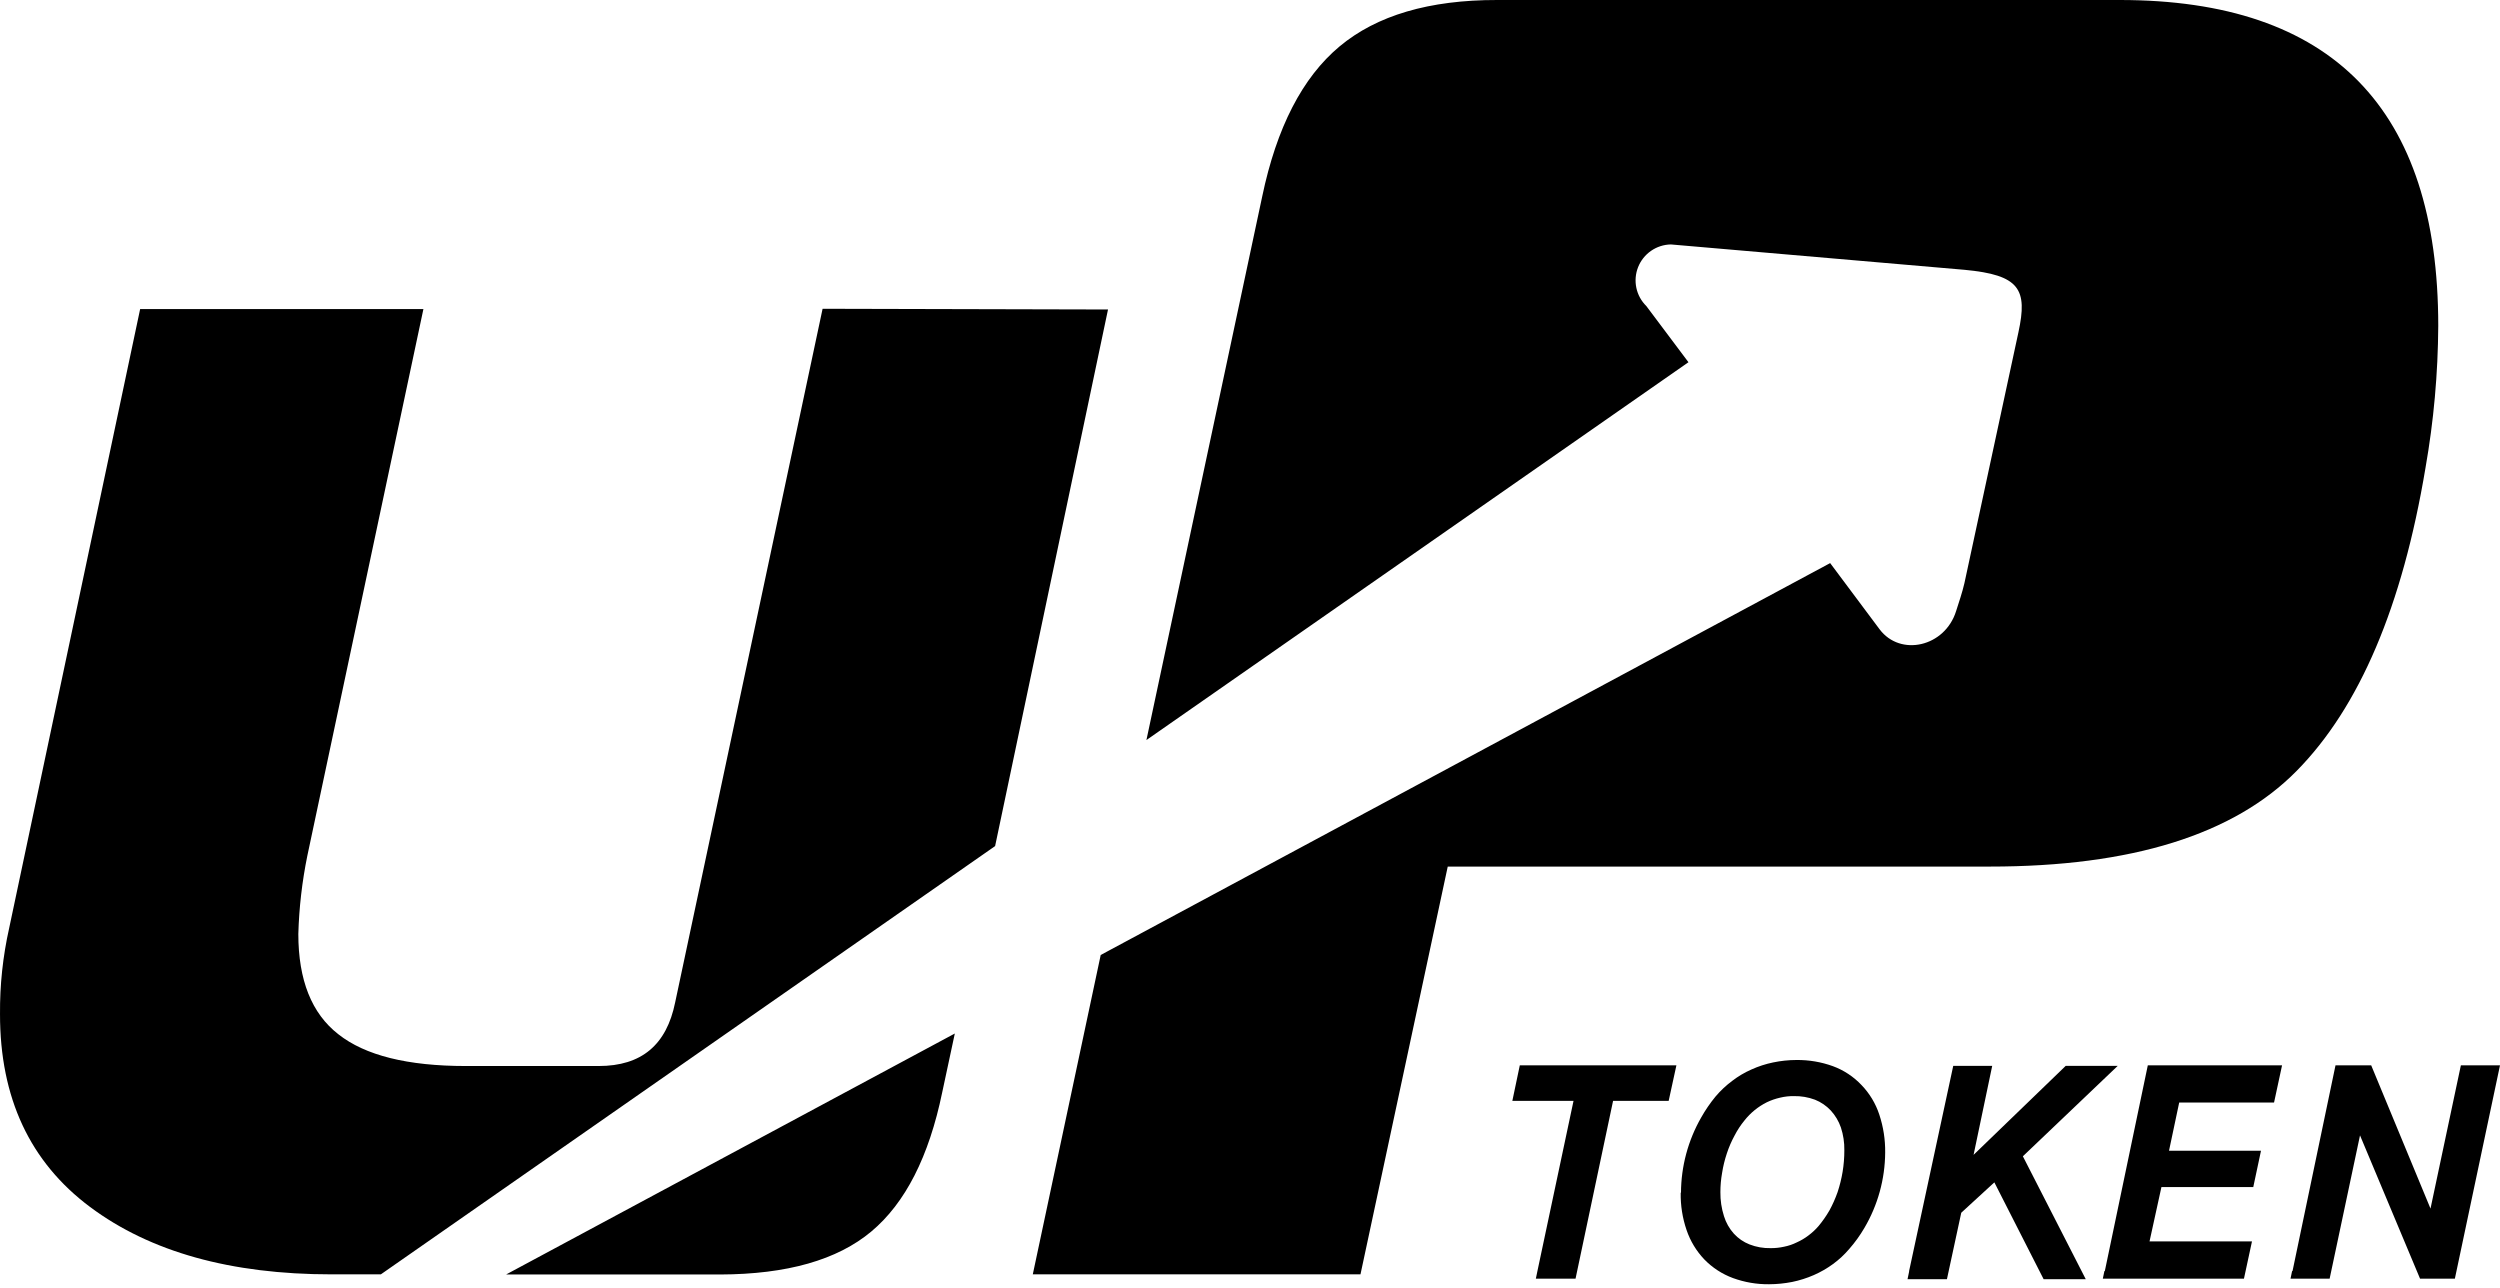
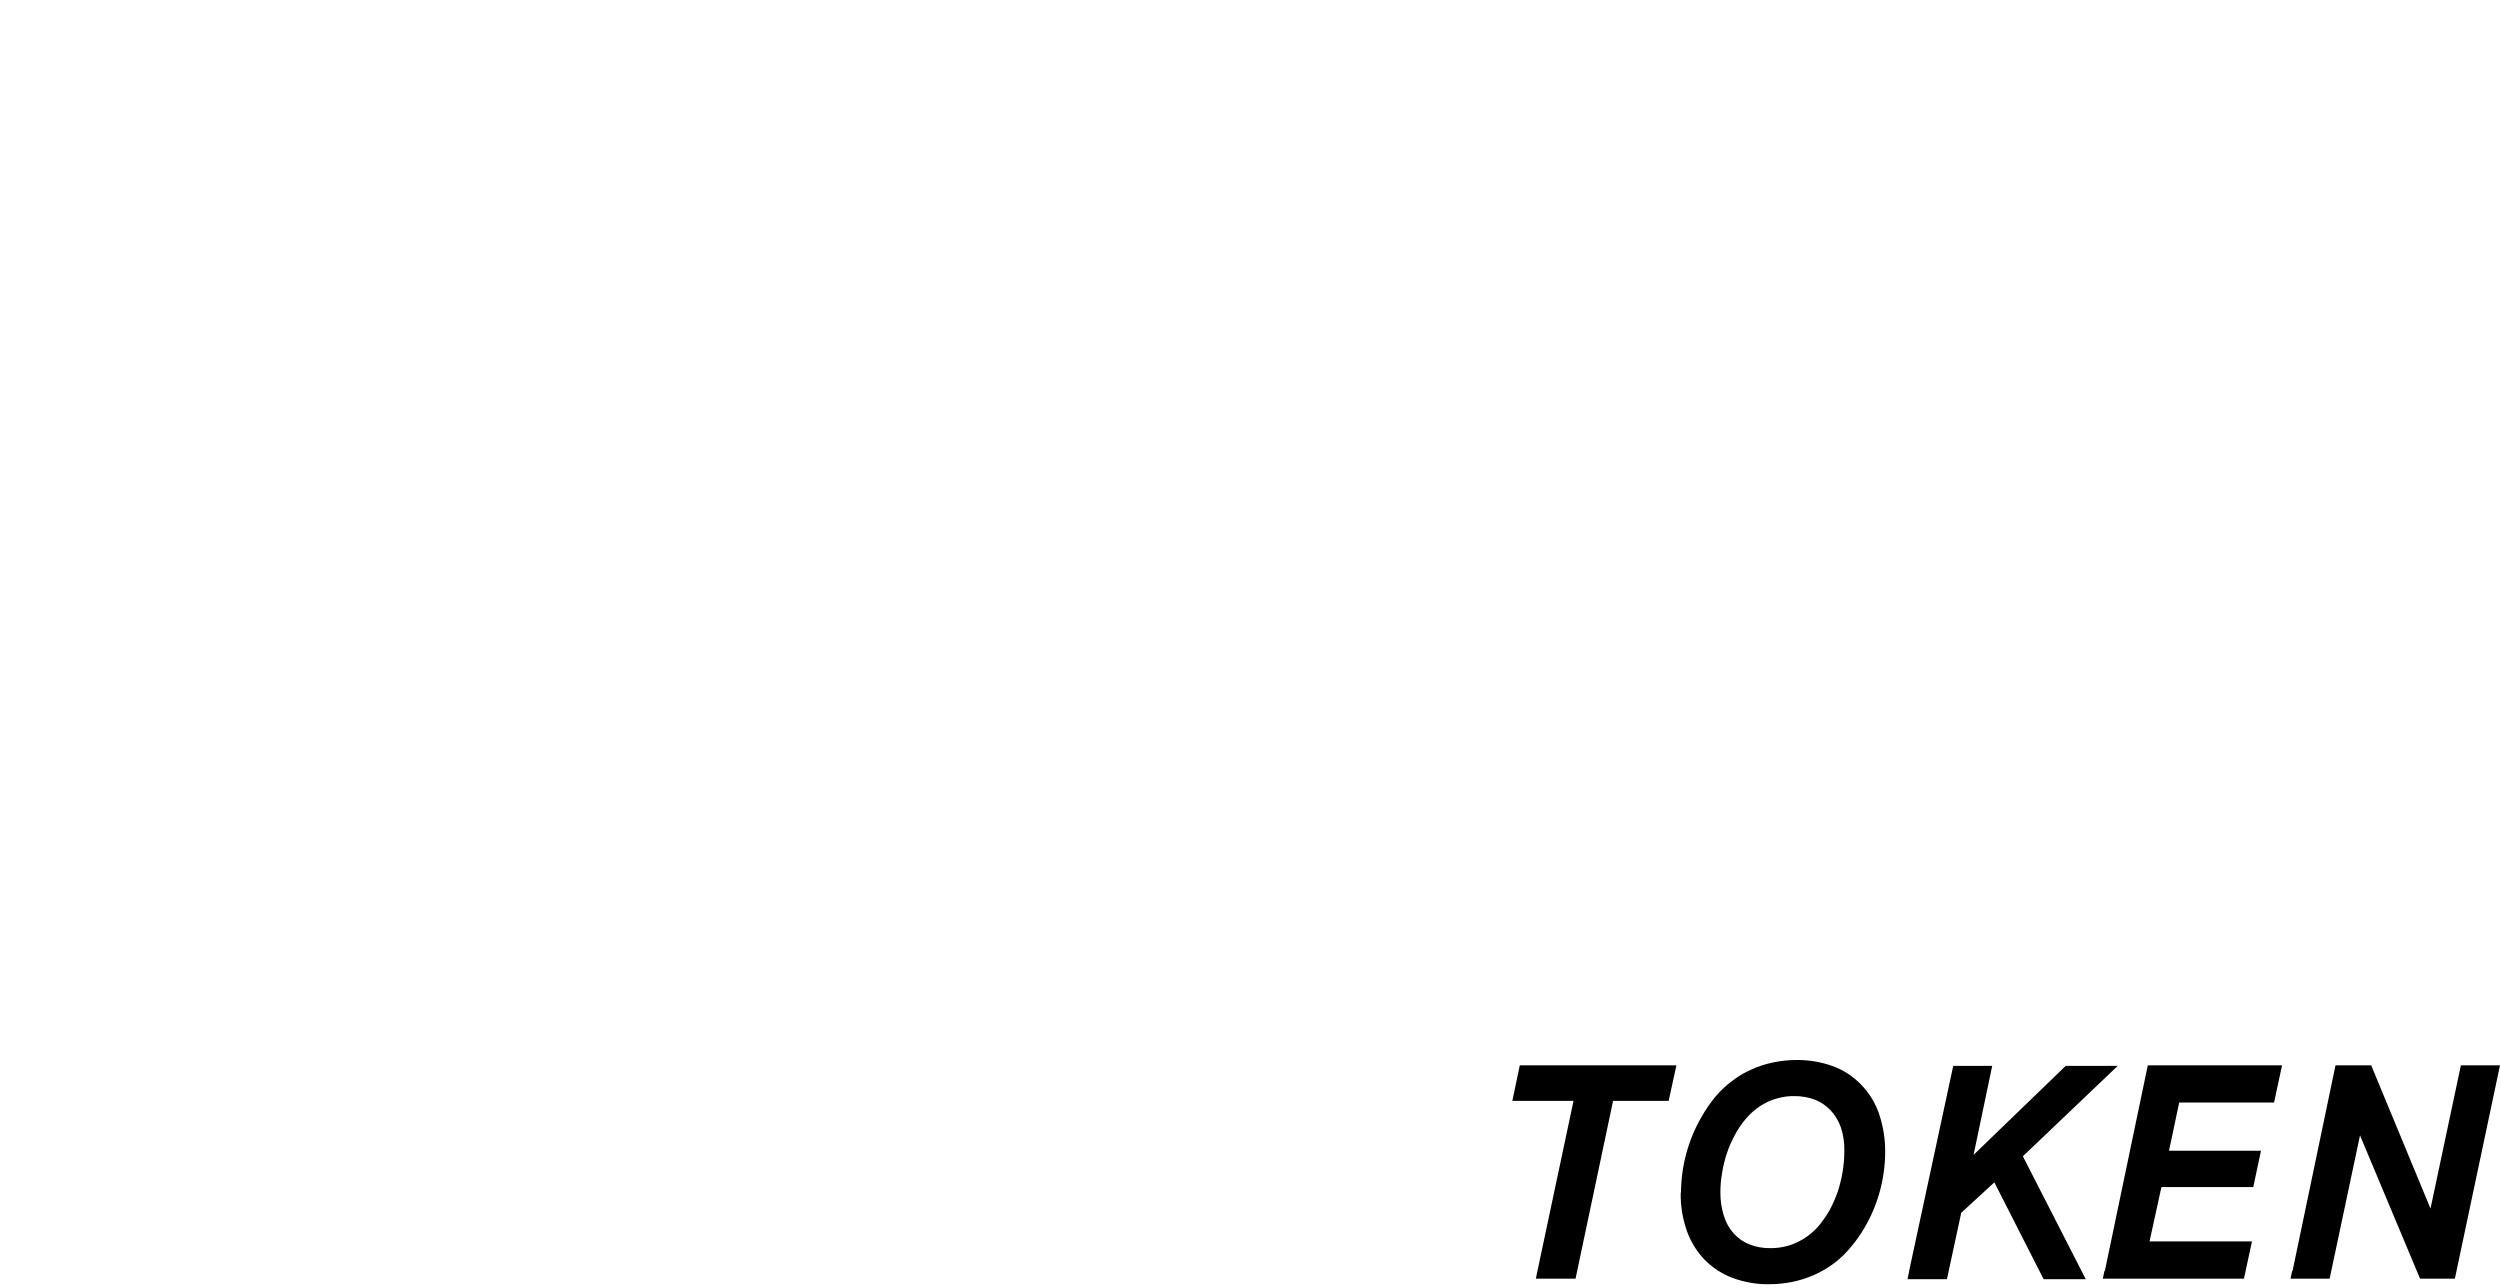
<svg xmlns="http://www.w3.org/2000/svg" width="392" height="202" viewBox="0 0 392 202" fill="none">
  <path d="M241.068 199.302L246.73 172.611H237.137L238.305 167.04H262.861L261.648 172.611H252.931L247.045 200.493H240.821L241.068 199.302ZM281.351 171.87C280.595 171.855 279.84 171.938 279.105 172.117C278.391 172.279 277.698 172.52 277.038 172.836C275.674 173.518 274.477 174.492 273.533 175.689C272.935 176.419 272.415 177.21 271.983 178.048C271.494 178.945 271.088 179.886 270.769 180.857C270.438 181.845 270.19 182.86 270.028 183.89C269.848 184.891 269.758 185.906 269.758 186.923C269.742 188.203 269.931 189.477 270.32 190.697C270.632 191.712 271.161 192.648 271.87 193.438C272.547 194.18 273.385 194.756 274.319 195.123C275.378 195.537 276.508 195.736 277.644 195.707C278.355 195.714 279.063 195.638 279.756 195.482C280.442 195.346 281.107 195.12 281.733 194.808C282.379 194.52 282.99 194.158 283.553 193.73C284.138 193.296 284.672 192.799 285.148 192.247C285.786 191.481 286.357 190.662 286.856 189.798C287.359 188.876 287.787 187.914 288.136 186.923C288.48 185.881 288.743 184.814 288.923 183.732C289.105 182.618 289.195 181.491 289.192 180.362C289.213 179.15 289.031 177.942 288.653 176.79C288.31 175.799 287.767 174.889 287.058 174.117C286.367 173.381 285.523 172.806 284.586 172.432C283.53 172.039 282.41 171.848 281.284 171.87H281.351ZM263.58 187.013C263.599 182.873 264.69 178.809 266.748 175.218C267.399 174.06 268.151 172.963 268.995 171.937C269.767 171.025 270.642 170.203 271.601 169.488C272.535 168.769 273.554 168.166 274.634 167.691C275.72 167.2 276.858 166.831 278.026 166.59C279.231 166.338 280.458 166.21 281.688 166.208C283.633 166.186 285.566 166.513 287.395 167.174C289.102 167.802 290.64 168.817 291.888 170.14C293.153 171.453 294.106 173.035 294.674 174.768C295.31 176.688 295.621 178.7 295.595 180.722C295.57 184.879 294.446 188.956 292.337 192.539C291.651 193.714 290.854 194.82 289.956 195.842C289.205 196.725 288.353 197.517 287.417 198.201C286.48 198.886 285.47 199.466 284.407 199.931C283.317 200.408 282.18 200.769 281.014 201.009C279.823 201.243 278.612 201.364 277.397 201.369C275.467 201.391 273.549 201.064 271.736 200.403C270.038 199.778 268.503 198.78 267.242 197.482C265.99 196.167 265.039 194.596 264.456 192.876C263.81 190.99 263.498 189.006 263.535 187.013H263.58ZM299.347 199.302L306.267 167.129H312.378L309.457 181.081L323.903 167.129H332.059L317.186 181.306L327.049 200.582H320.443L312.715 185.395L307.525 190.158L305.278 200.582H299.1L299.347 199.392V199.302ZM330.037 199.302L336.777 167.04H357.828L356.57 172.881H341.697L340.102 180.43H354.525L353.312 186.136H338.911L337.046 194.651H353.11L351.852 200.493H329.722L329.969 199.302H330.037ZM359.468 199.302L366.208 167.04H371.802L381.103 189.506L385.866 167.04H392L384.923 200.493H379.463L370.05 178.026L365.287 200.493H359.153L359.401 199.302H359.468Z" fill="black" />
-   <path fill-rule="evenodd" clip-rule="evenodd" d="M173.737 48.528L156.033 132.666L59.718 199.819H51.967C36.181 199.819 23.57 196.299 14.133 189.26C4.697 182.22 -0.013 172.133 0.002 158.997C-0.034 154.464 0.448 149.941 1.44 145.517L21.974 48.461H66.391L48.193 134.171C47.368 138.212 46.895 142.316 46.778 146.438C46.778 153.672 48.867 158.915 53.046 162.165C57.247 165.49 63.897 167.152 73.041 167.152H93.868C100.608 167.152 104.517 163.827 105.865 157.177L128.983 48.416L173.737 48.528ZM149.72 162.03L147.743 171.264C145.661 181.359 141.954 188.638 136.622 193.101C131.29 197.565 123.389 199.811 112.92 199.841H79.354L149.72 162.052V162.03ZM213.323 199.819H161.942L172.591 149.741L286.969 88.294L294.72 98.674C297.978 103.01 304.965 101.437 306.717 95.821C307.189 94.338 307.684 92.9 308.021 91.44L316.49 52.1C317.951 45.36 316.715 43.114 308.021 42.305L261.986 38.328C260.876 38.35 259.797 38.699 258.885 39.331C257.972 39.963 257.267 40.851 256.856 41.883C256.446 42.914 256.35 44.044 256.579 45.13C256.808 46.217 257.352 47.211 258.144 47.989L264.75 56.796L179.758 116.041L197.911 30.824C200.173 19.995 204.217 12.147 210.043 7.279C215.869 2.412 224.107 -0.015 234.757 6.8915e-05H332.374C365.67 6.8915e-05 382.318 17.03 382.318 51.089C382.277 58.554 381.609 66.002 380.318 73.354C376.694 95.057 369.954 110.903 360.098 120.893C350.243 130.884 334.217 135.879 312.02 135.879H227.006L213.323 199.819Z" fill="black" />
</svg>